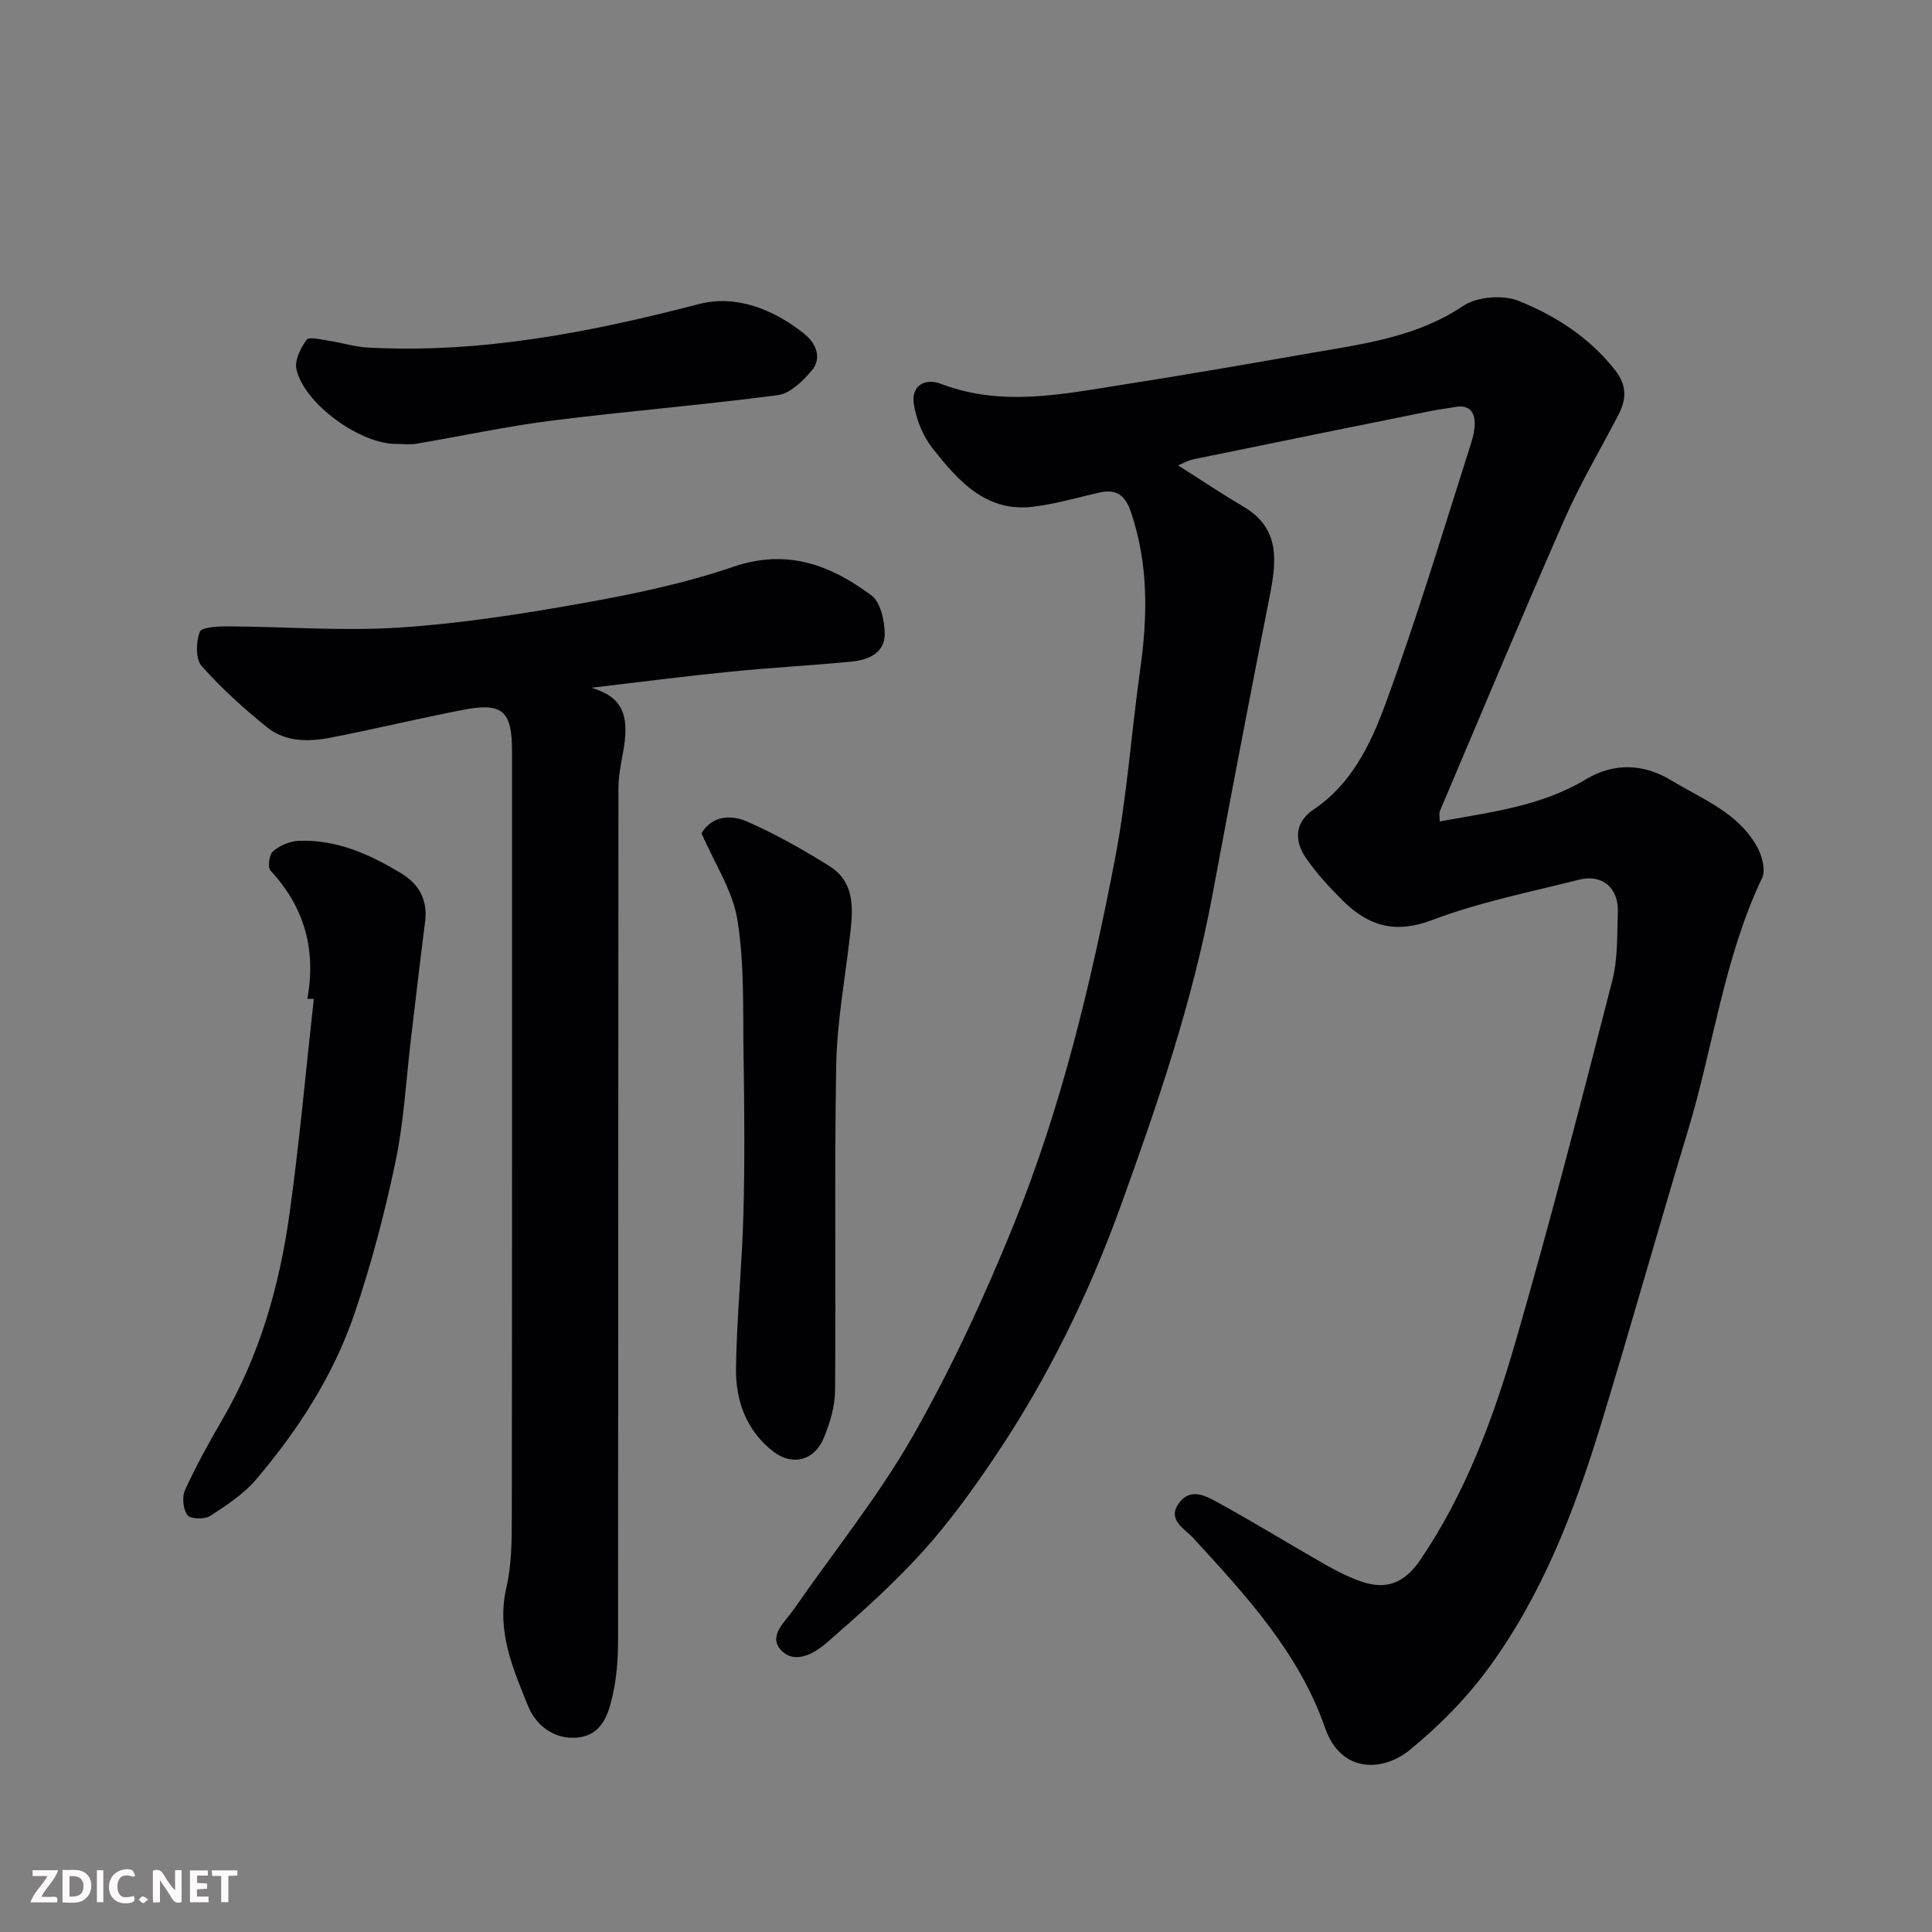
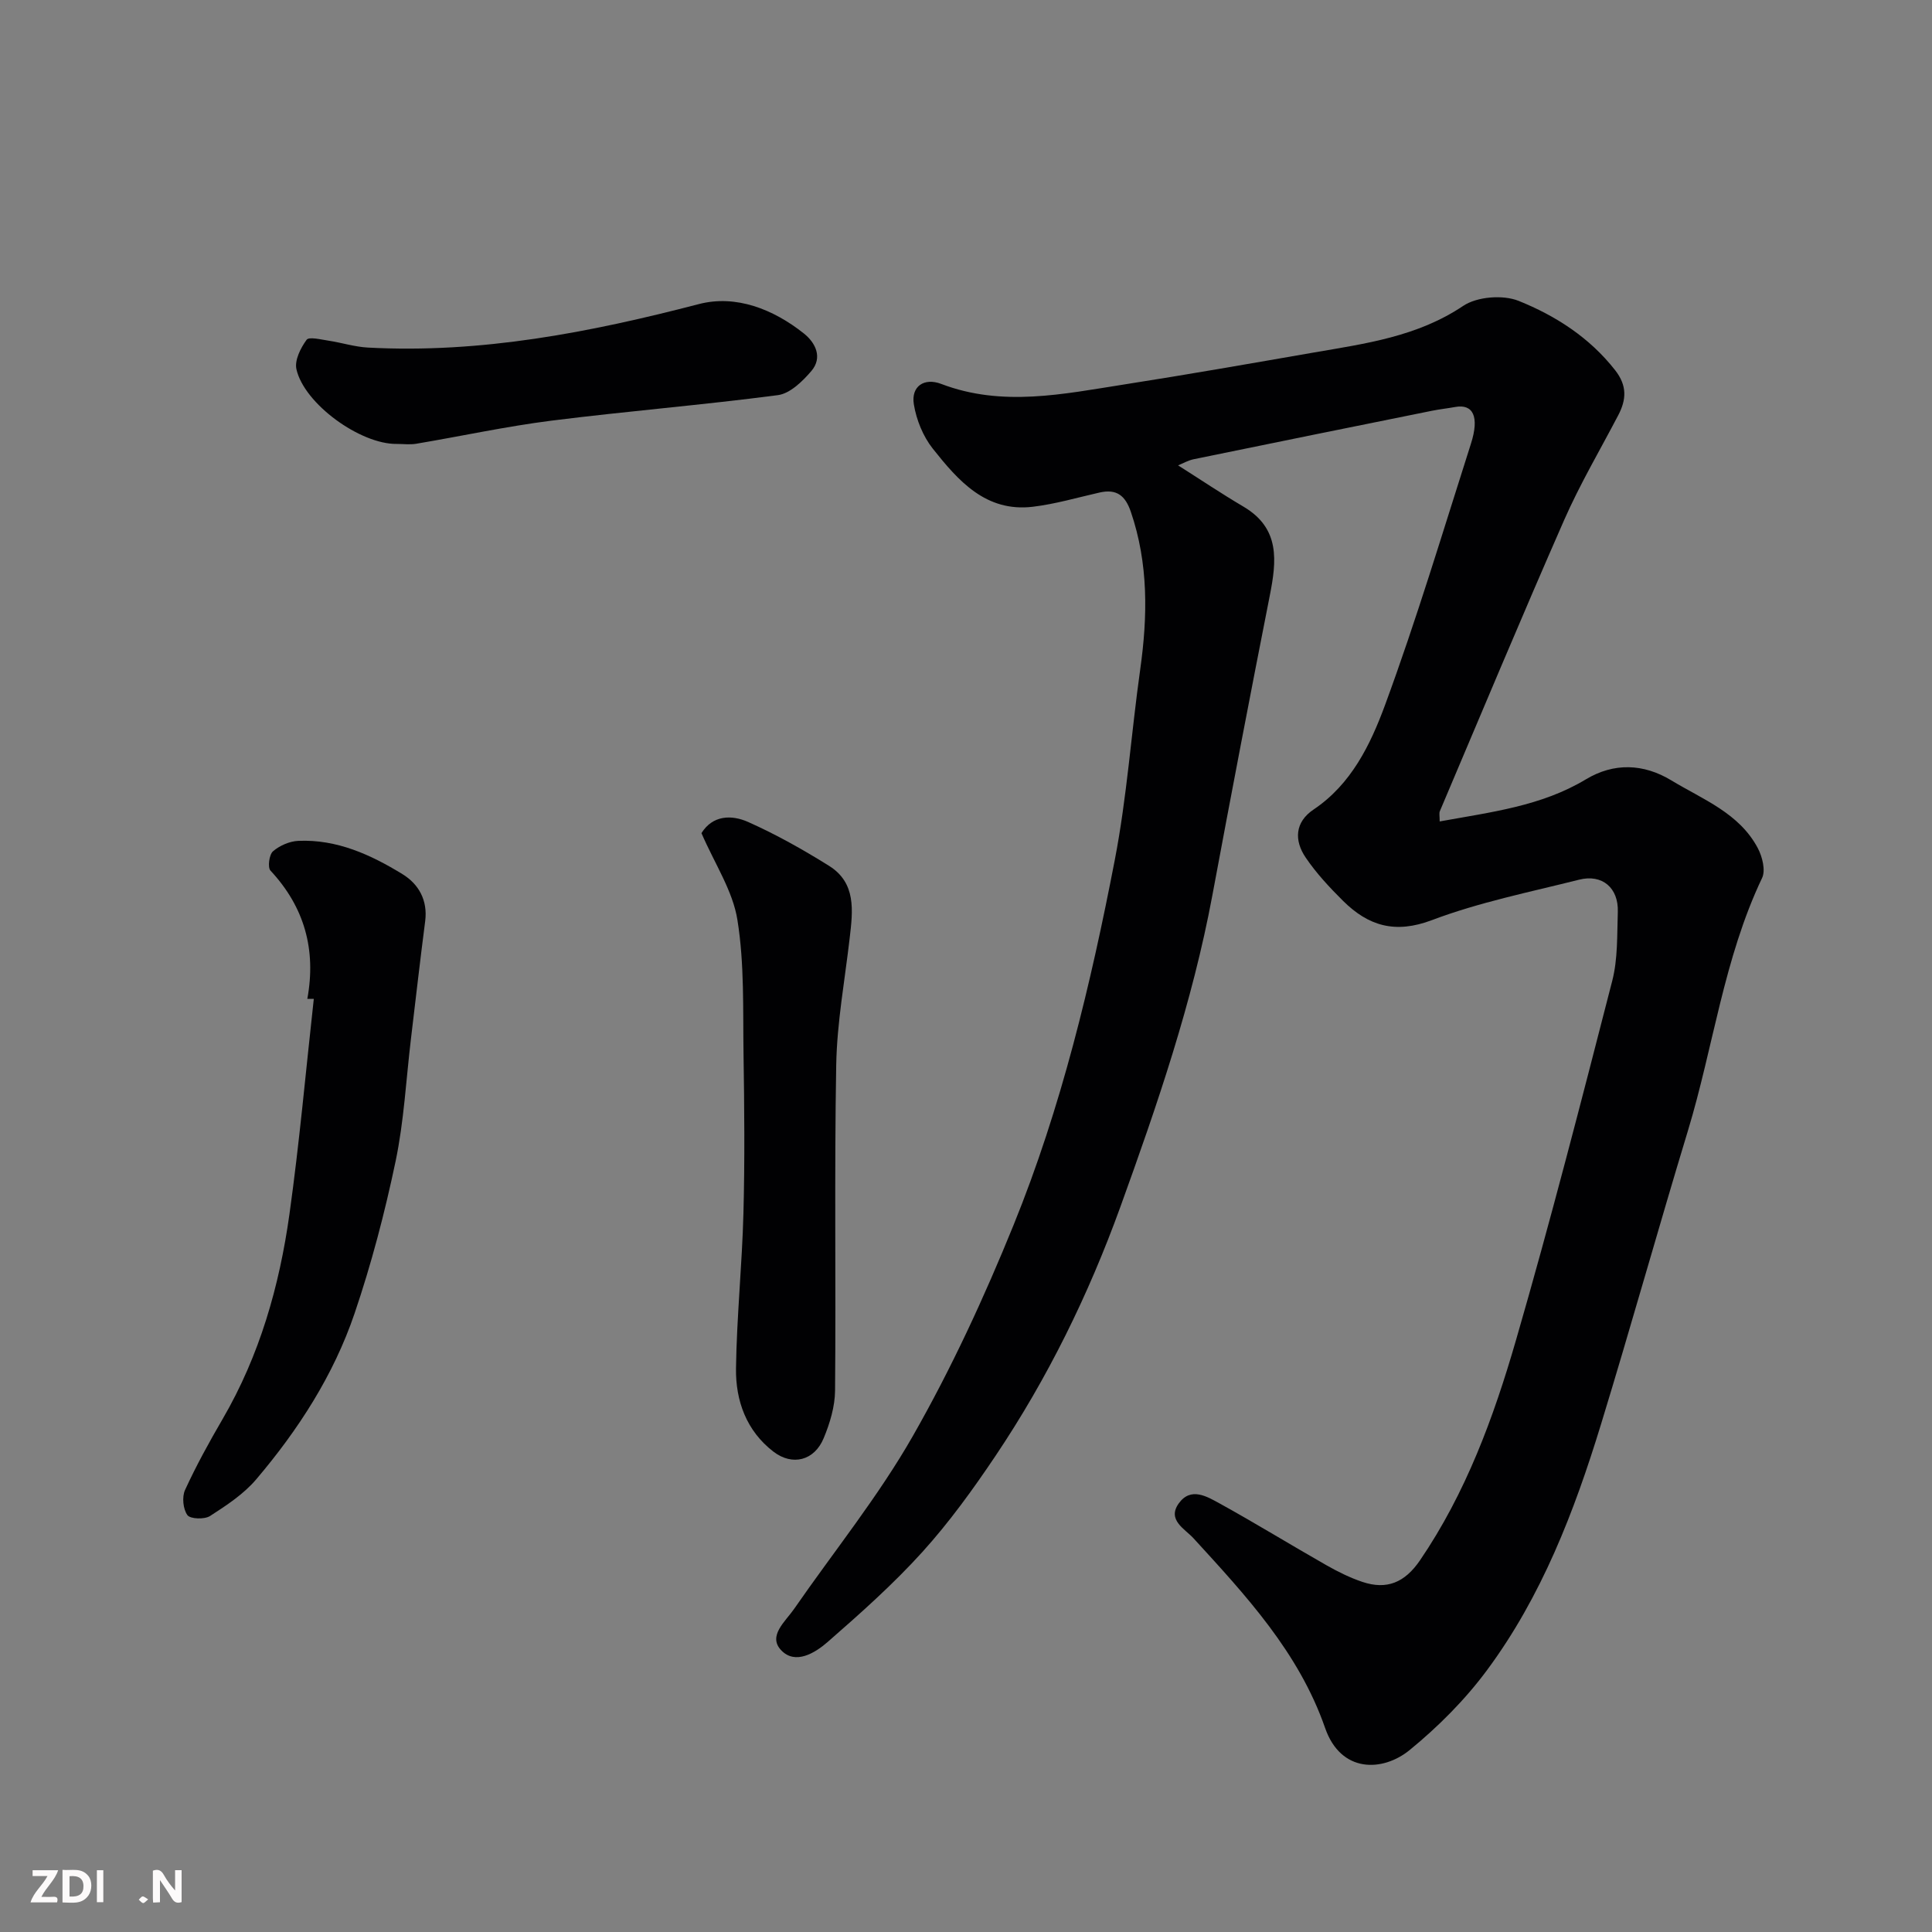
<svg xmlns="http://www.w3.org/2000/svg" enable-background="new 0 0 400 400" viewBox="0 0 400 400">
  <rect x="0" y="0" width="400" height="400" fill="#808080" stroke="none" />
  <path d="m298.07 170.07c10.74-1.95 21.05-3.17 30.26-8.71 5.8-3.49 11.93-3.29 17.72.22 6.52 3.95 14.04 6.76 17.88 14.01.94 1.77 1.65 4.6.89 6.19-7.93 16.66-10.09 34.98-15.37 52.38-6.14 20.23-11.82 40.61-18.01 60.82-5.51 17.99-12.26 35.54-23.55 50.78-4.54 6.14-10.12 11.73-16.04 16.57-5.56 4.54-14.24 4.82-17.5-4.57-5.44-15.65-16.4-27.42-27.27-39.3-1.75-1.91-5.5-3.76-3.03-7.2 2.5-3.48 5.85-1.42 8.51.04 7.43 4.1 14.66 8.55 22.04 12.75 2.39 1.36 4.89 2.6 7.48 3.47 5.04 1.68 8.76.14 11.9-4.45 9.5-13.93 15.25-29.58 19.87-45.54 7.15-24.68 13.55-49.58 19.95-74.47 1.17-4.55.99-9.49 1.15-14.26.17-4.98-3.23-7.88-8.01-6.67-10.22 2.57-20.66 4.66-30.47 8.37-7.66 2.9-13.19 1.18-18.41-3.99-2.8-2.78-5.54-5.72-7.74-8.97-2.4-3.54-2.25-7.33 1.66-9.95 7.79-5.23 11.74-13.41 14.74-21.52 6.57-17.83 12.03-36.08 17.82-54.2 1.79-5.59.46-8.28-3.24-7.61-1.6.29-3.21.46-4.8.78-16.45 3.32-32.89 6.65-49.32 10.03-1.19.24-2.3.89-3.27 1.28 4.47 2.83 8.92 5.82 13.53 8.54 7.66 4.52 6.87 11.27 5.44 18.5-4.07 20.63-8.02 41.29-11.87 61.96-4.13 22.18-11.42 43.43-19.06 64.55-6.58 18.17-15.07 35.49-25.86 51.55-4.64 6.91-9.56 13.72-15.13 19.88-6.04 6.67-12.82 12.7-19.61 18.63-2.6 2.27-6.7 4.79-9.62 1.7-2.81-2.96.87-5.94 2.66-8.52 8.26-11.94 17.48-23.32 24.64-35.89 7.96-13.96 14.76-28.7 20.81-43.6 9.89-24.34 16-49.89 20.97-75.63 2.51-13 3.41-26.3 5.26-39.43 1.55-11.03 1.72-21.89-1.94-32.62-1.15-3.38-2.95-4.79-6.46-4-4.6 1.04-9.17 2.39-13.84 2.95-9.74 1.16-15.44-5.41-20.69-12.01-2.02-2.54-3.42-5.99-3.94-9.21-.6-3.7 2.12-5.57 5.68-4.21 12.66 4.83 25.31 2.07 37.93.1 13.06-2.04 26.09-4.33 39.11-6.59 10.74-1.86 21.5-3.28 31.02-9.67 2.87-1.92 8.22-2.34 11.47-1.04 7.66 3.08 14.69 7.59 19.99 14.36 2.5 3.2 2.34 6.07.64 9.32-3.77 7.21-7.93 14.26-11.2 21.7-8.78 19.99-17.19 40.14-25.72 60.24-.2.42-.05.98-.05 2.16z" fill="#010103" />
-   <path d="m122.44 142.39c6.47 1.93 8.05 5.64 6.5 13.69-.46 2.4-.9 4.86-.9 7.3-.05 58.81-.02 117.63-.08 176.44 0 3.76-.3 7.6-1.13 11.25-.9 3.98-2.25 8.22-7.34 8.68-4.91.45-8.62-2.72-10.14-6.49-3.13-7.73-6.6-15.56-4.52-24.52 1.07-4.6 1.13-9.5 1.13-14.27.07-52.98.05-105.96.05-158.94 0-8.4-1.99-10.16-10.27-8.54-9.1 1.78-18.12 3.94-27.21 5.72-4.61.9-9.44.95-13.27-2.15-4.8-3.89-9.44-8.06-13.52-12.68-1.28-1.45-1.16-4.97-.38-7.05.38-1 3.81-1.16 5.85-1.15 11.83.06 23.71 1.02 35.48.25 12.71-.83 25.38-2.81 37.94-5.05 10.54-1.88 21.15-4.1 31.25-7.55 11.11-3.79 20.1-.33 28.54 5.94 1.9 1.41 2.73 5.25 2.75 7.99.03 3.88-3.34 5.37-6.74 5.7-8.34.82-16.72 1.25-25.06 2.09-9.46.94-18.89 2.16-28.93 3.34z" fill="#010103" />
  <path d="m63.63 206.8c1.86-10.18-.59-19-7.63-26.55-.62-.67-.27-3.32.52-4 1.37-1.18 3.43-2.08 5.24-2.16 7.98-.35 15.01 2.87 21.58 6.9 3.35 2.06 5.24 5.4 4.69 9.72-1.05 8.12-1.98 16.26-2.95 24.39-1.01 8.46-1.44 17.04-3.18 25.35-2.23 10.62-5 21.2-8.49 31.48-4.34 12.78-11.65 24.09-20.37 34.36-2.59 3.05-6.14 5.38-9.55 7.58-1.15.74-4.08.64-4.69-.18-.9-1.24-1.15-3.76-.49-5.2 2.31-5.04 5-9.92 7.79-14.71 7.66-13.16 11.75-27.53 13.83-42.42 2.07-14.8 3.39-29.7 5.04-44.56-.46-.01-.9 0-1.34 0z" fill="#010103" />
  <path d="m145.23 172.49c2.32-3.73 6.22-3.84 9.66-2.31 5.79 2.58 11.37 5.72 16.75 9.08 5.65 3.53 4.94 9.28 4.29 14.86-1.01 8.78-2.64 17.55-2.8 26.35-.4 22.47-.04 44.96-.24 67.44-.03 3.31-1.07 6.77-2.36 9.86-1.93 4.65-6.48 5.79-10.4 2.78-5.6-4.31-7.84-10.54-7.75-17.24.15-10.7 1.26-21.39 1.54-32.1.29-10.98.19-21.98.02-32.97-.14-9.26.2-18.65-1.26-27.74-.94-6.03-4.69-11.63-7.45-18.01z" fill="#010103" />
  <path d="m82.15 91.91c-7.53.11-19.19-8.31-20.78-15.48-.41-1.83.87-4.39 2.11-6.08.5-.68 2.97-.05 4.52.18 2.73.41 5.41 1.28 8.15 1.43 23.4 1.26 46-3.14 68.53-9 7.67-2 15.41 1.04 21.75 6.08 2.42 1.92 3.94 4.99 1.54 7.79-1.82 2.13-4.41 4.65-6.92 4.98-15.61 2.05-31.32 3.32-46.94 5.29-9.37 1.19-18.64 3.21-27.97 4.78-1.3.21-2.66.03-3.99.03z" fill="#010103" />
  <g fill="#fcfafa">
    <path d="m37.59 393.81c-.92.31-1.52.05-2-.78-.7-1.2-1.52-2.34-2.47-3.78v4.59c-.55.03-.95.05-1.41.07-.03-.37-.06-.64-.06-.91 0-1.91 0-3.81 0-5.7 1.13-.41 1.77-.03 2.29.91.62 1.11 1.38 2.14 2.31 3.19v-4.2h1.35v6.61z" />
    <path d="m12.94 393.88v-6.75c1.9.19 3.93-.54 5.37 1.29.8 1.01.78 2.88.03 3.97-1.37 1.97-3.4 1.51-5.4 1.49m1.45-1.22c2.04.12 2.92-.58 2.89-2.21-.03-1.51-.98-2.19-2.89-2z" />
    <path d="m11.81 393.87h-5.49c.68-2.18 2.47-3.48 3.51-5.45h-3.08v-1.21h5.29c-.71 2.13-2.44 3.48-3.47 5.51.86 0 1.63.04 2.39-.01.79-.05 1.14.21.85 1.16" />
-     <path d="m39.33 393.86v-6.61h3.7v1.07h-2.22v1.52c.68.04 1.34.09 2.07.13v1.07c-.72.05-1.38.09-2.1.14v1.48h2.4v1.19h-3.84z" />
-     <path d="m27.71 388.56c-1.15-.3-2.46-.61-3.1.64-.37.73-.41 1.93-.06 2.67.63 1.35 1.99.93 3.17.68.35.94-.01 1.32-.93 1.46-1.62.25-3.05-.27-3.76-1.48-.73-1.24-.6-3.03.31-4.17.88-1.11 2.71-1.7 4-1.16.32.13.44.74.65 1.12-.1.08-.19.16-.28.24" />
-     <path d="m49.15 387.24v1.07c-.59.02-1.17.05-1.87.08v5.44h-1.48v-5.44h-1.85c-.05-.4-.08-.73-.13-1.15z" />
    <path d="m20.06 387.21h1.33v6.62h-1.33z" />
    <path d="m30.68 393.25c-.49.38-.8.79-1.05.76-.32-.05-.6-.45-.9-.7.26-.24.51-.64.8-.67.29-.04.62.3 1.15.61" />
  </g>
</svg>